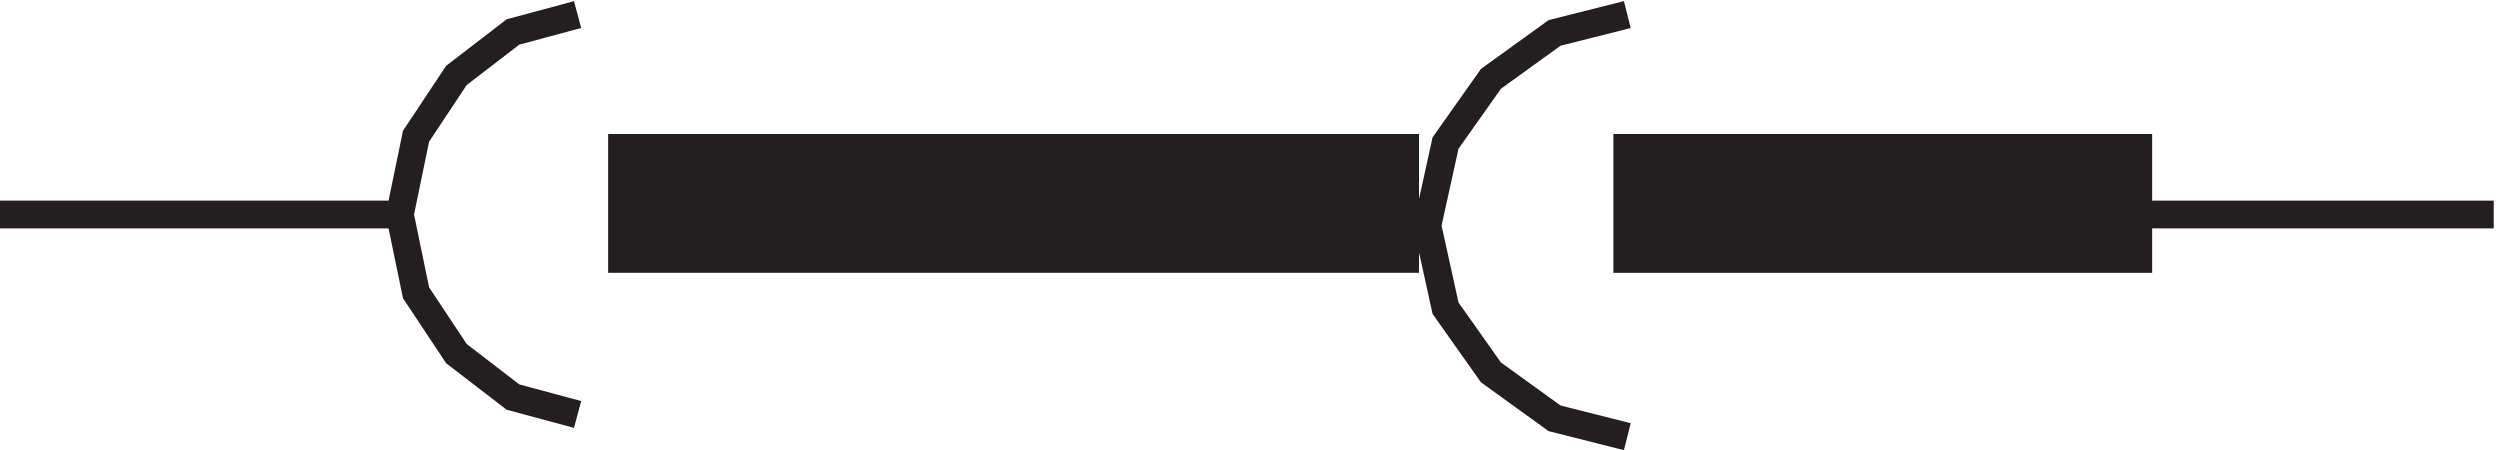
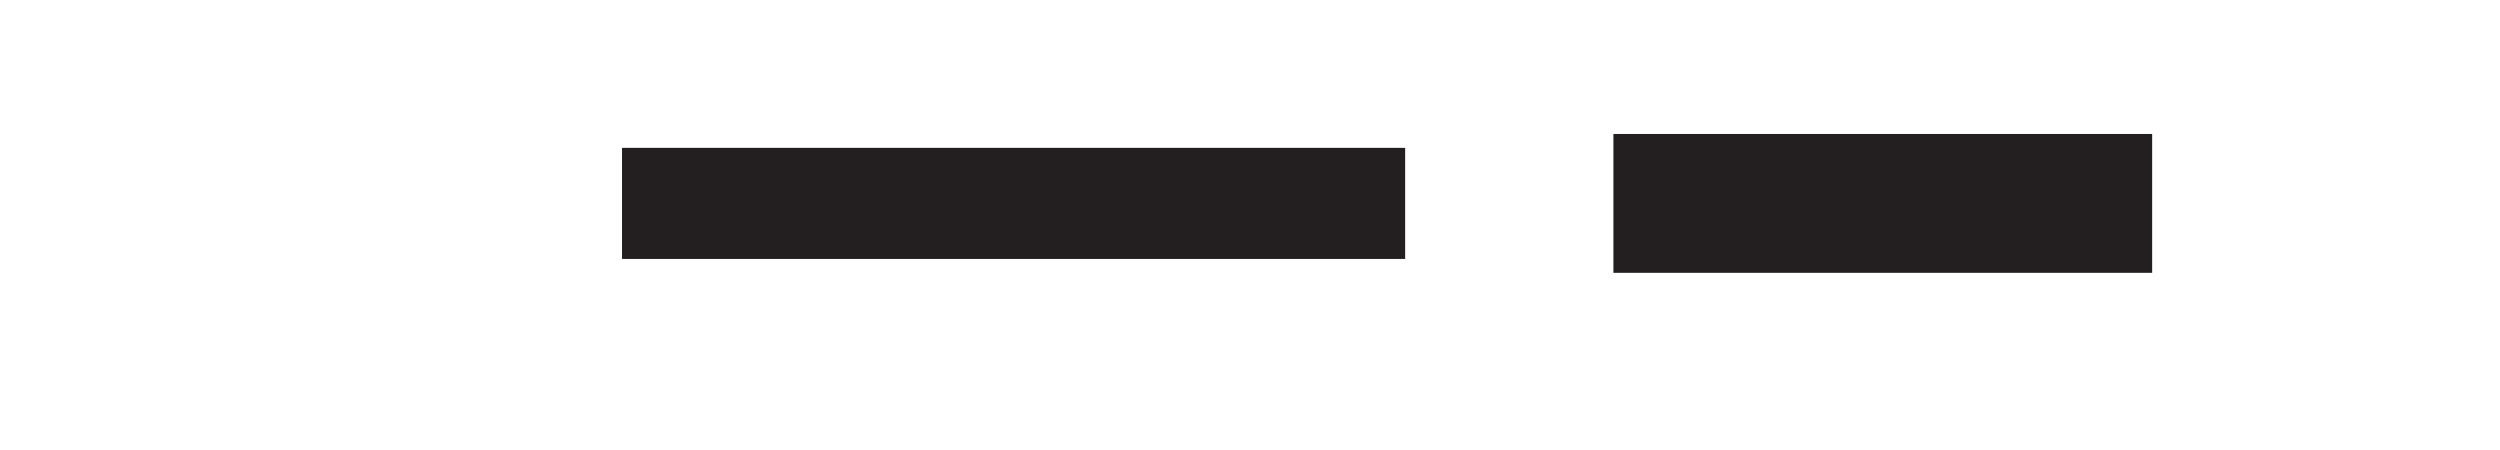
<svg xmlns="http://www.w3.org/2000/svg" xml:space="preserve" width="89.8" height="16.17">
-   <path d="m159.332 117.664-17.453-4.695-15.274-11.739-10.91-16.433-4.363-21.133 4.363-21.129 10.91-16.433 15.274-11.739 17.453-4.699m-48 54.004h-108" style="fill:none;stroke:#231f20;stroke-width:7.5;stroke-linecap:butt;stroke-linejoin:miter;stroke-miterlimit:10;stroke-dasharray:none;stroke-opacity:1" transform="matrix(.133 0 0 -.133 -.444 16.173)" />
  <path d="M171.332 81.668h211.5v-30h-211.5v30" style="fill:#231f20;fill-opacity:1;fill-rule:evenodd;stroke:none" transform="matrix(.133 0 0 -.133 -.444 16.173)" />
-   <path d="M171.332 81.668h211.5v-30h-211.5zm271.5-78.004-19.637 4.957-17.179 12.395-12.274 17.347-4.91 22.301 4.91 22.305 12.274 17.347 17.179 12.395 19.637 4.953" style="fill:none;stroke:#231f20;stroke-width:7.5;stroke-linecap:butt;stroke-linejoin:miter;stroke-miterlimit:10;stroke-dasharray:none;stroke-opacity:1" transform="matrix(.133 0 0 -.133 -.444 16.173)" />
  <path d="M442.832 81.668h138v-30h-138v30" style="fill:#231f20;fill-opacity:1;fill-rule:evenodd;stroke:none" transform="matrix(.133 0 0 -.133 -.444 16.173)" />
-   <path d="M442.832 81.668h138v-30h-138zm138-18h96" style="fill:none;stroke:#231f20;stroke-width:7.5;stroke-linecap:butt;stroke-linejoin:miter;stroke-miterlimit:10;stroke-dasharray:none;stroke-opacity:1" transform="matrix(.133 0 0 -.133 -.444 16.173)" />
+   <path d="M442.832 81.668h138v-30h-138zh96" style="fill:none;stroke:#231f20;stroke-width:7.5;stroke-linecap:butt;stroke-linejoin:miter;stroke-miterlimit:10;stroke-dasharray:none;stroke-opacity:1" transform="matrix(.133 0 0 -.133 -.444 16.173)" />
</svg>